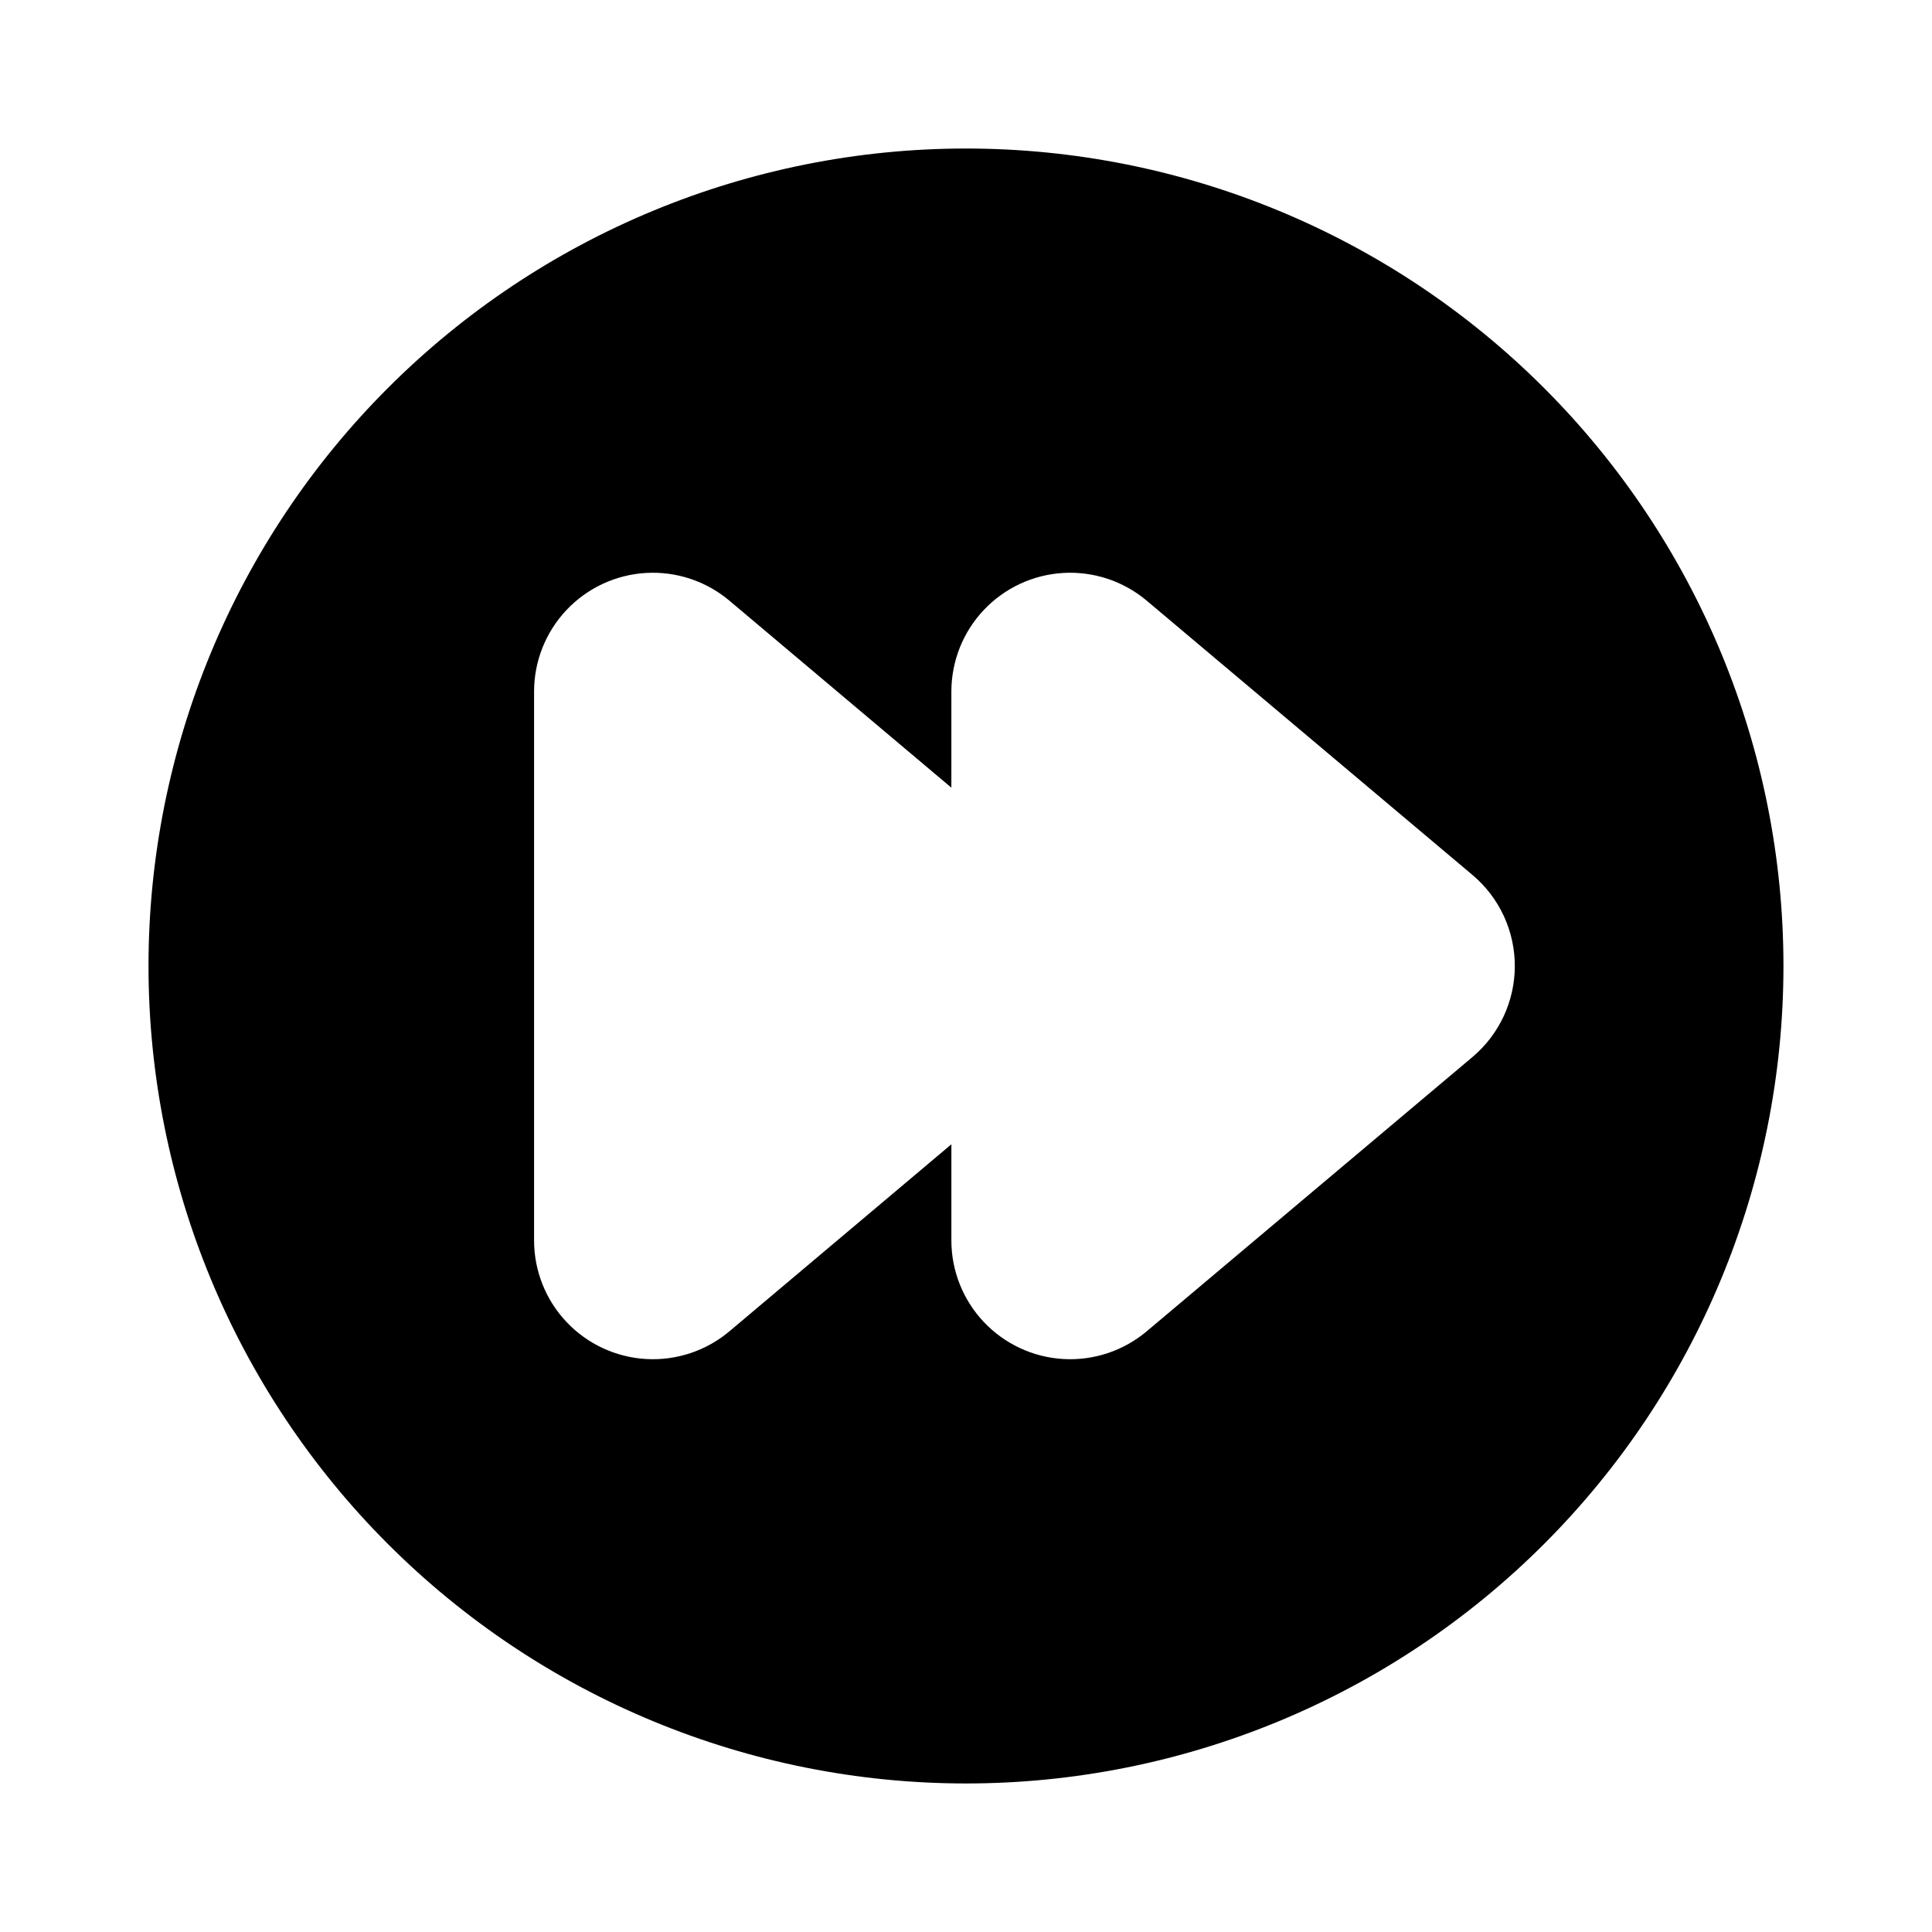
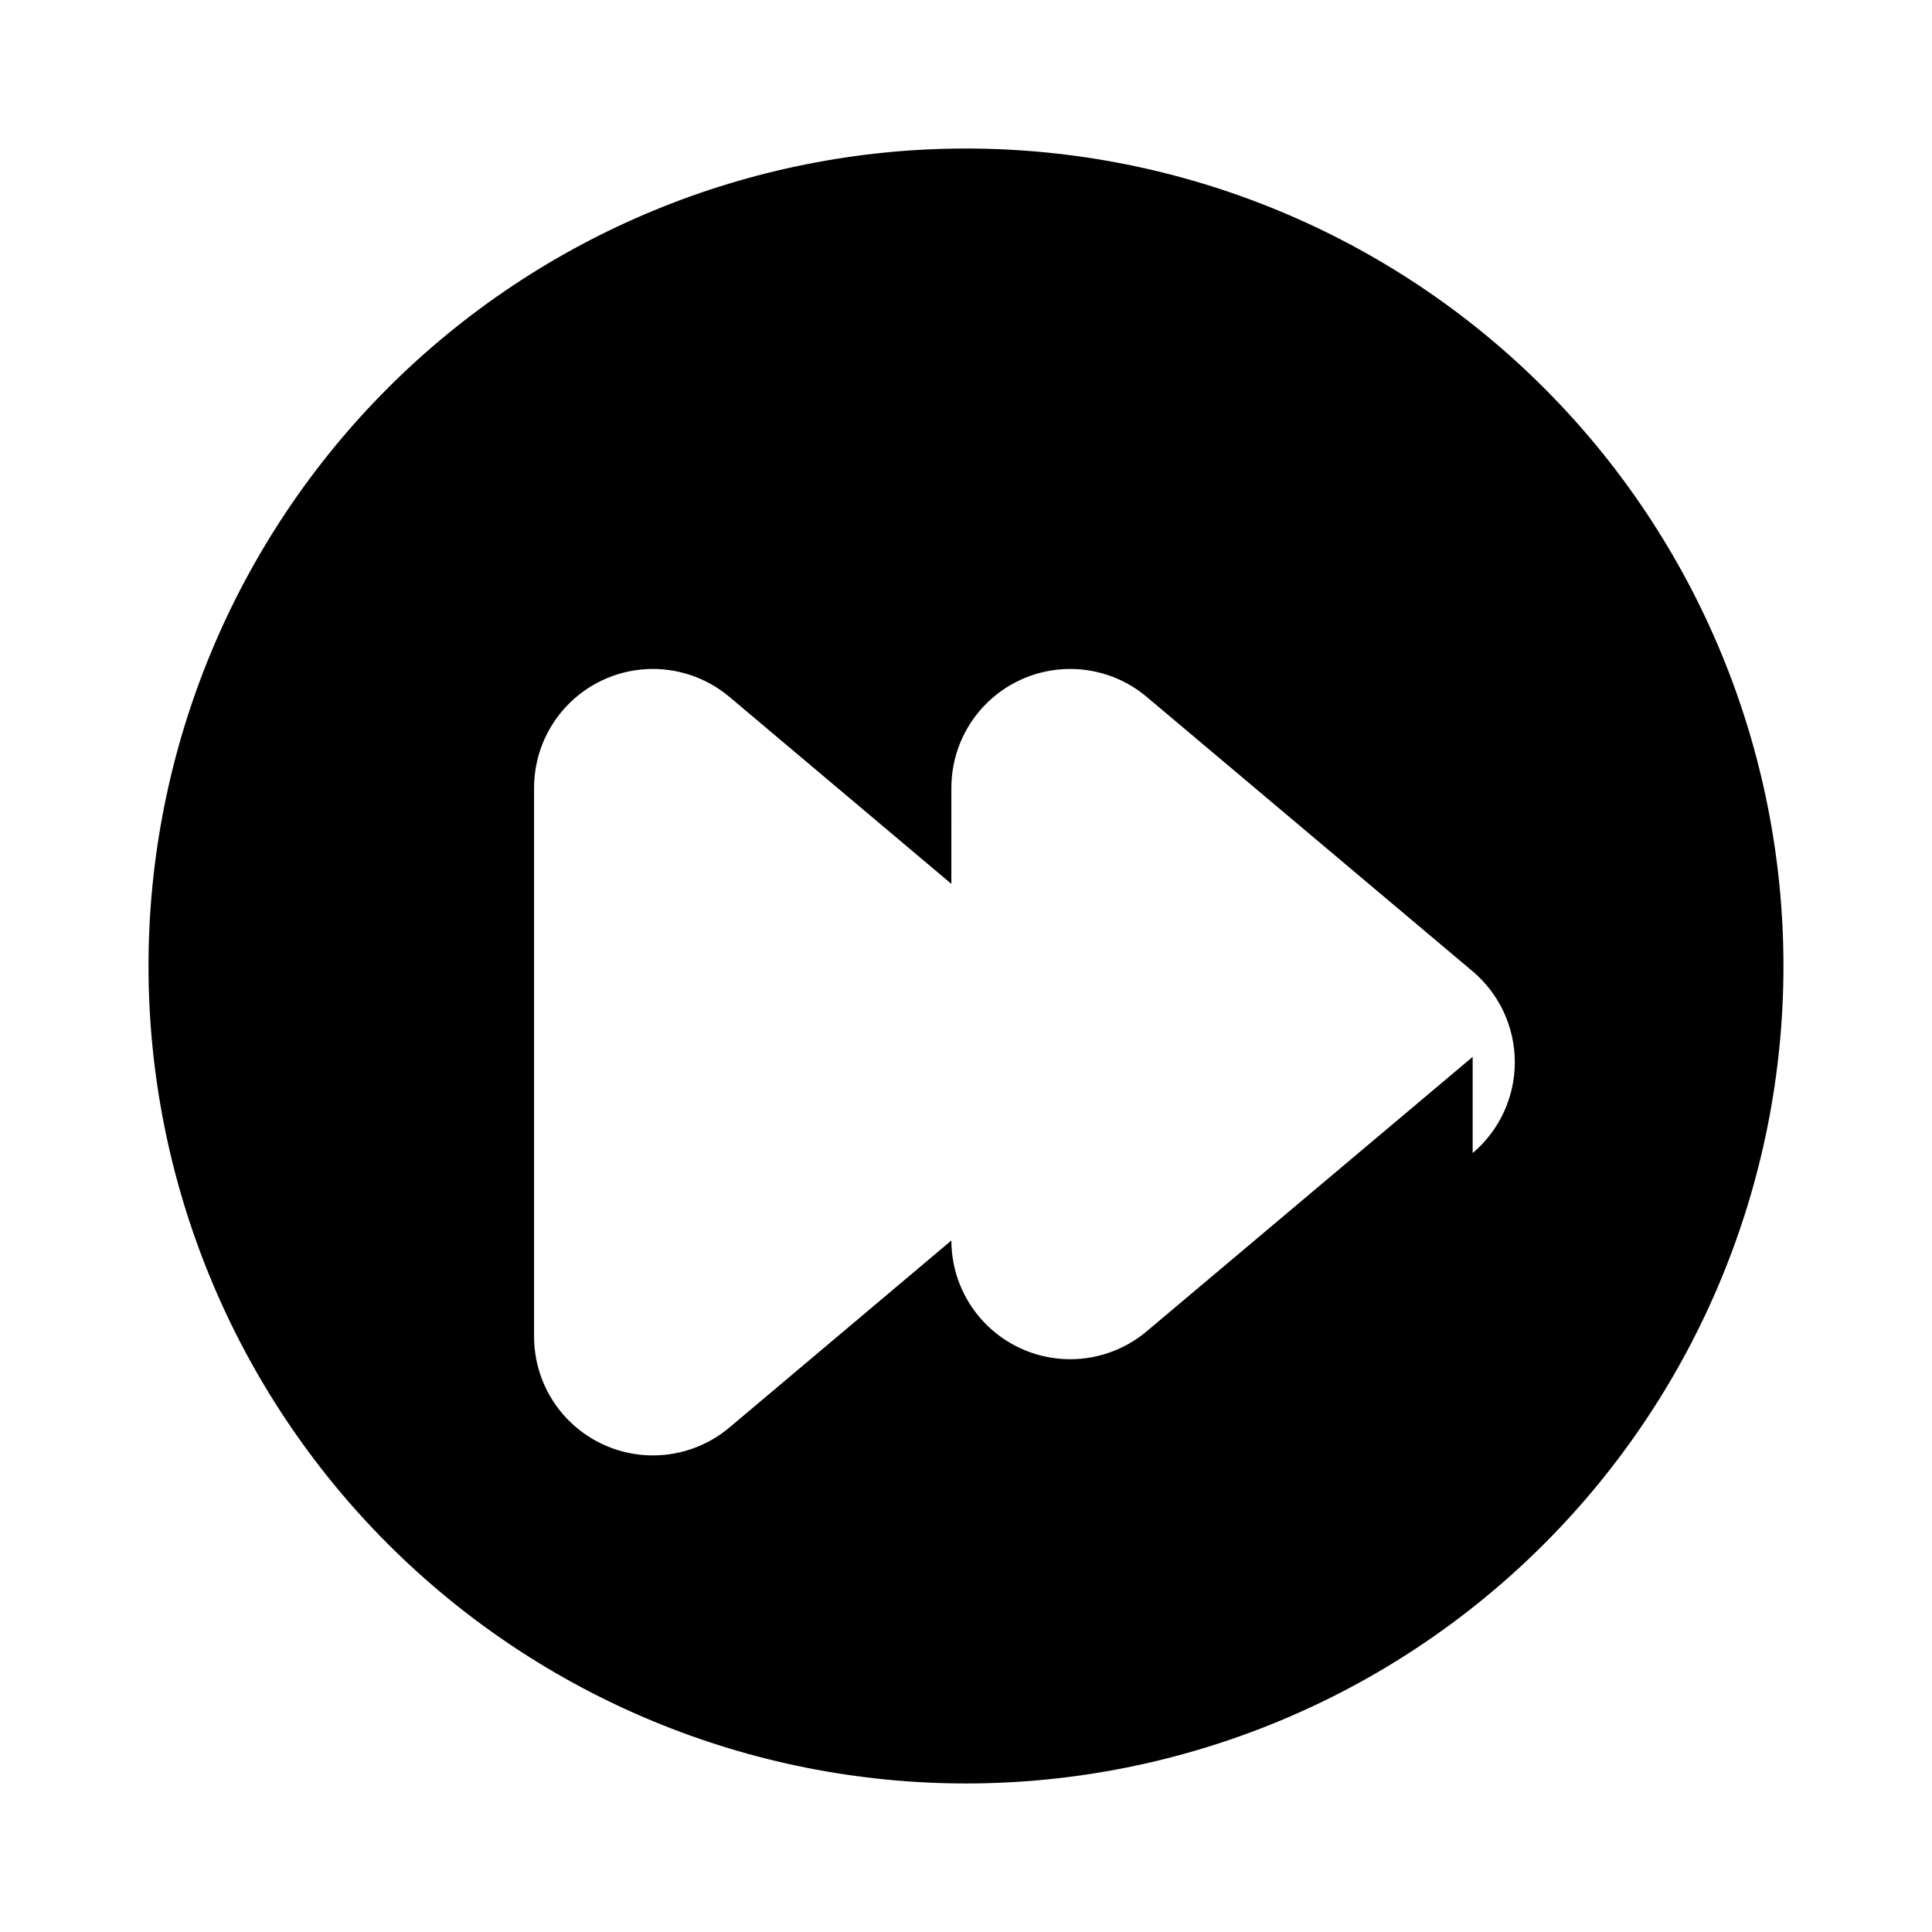
<svg xmlns="http://www.w3.org/2000/svg" fill="#000000" width="800px" height="800px" version="1.1" viewBox="144 144 512 512">
-   <path d="m400 183.36c-57.457 0-112.56 22.824-153.19 63.453s-63.453 95.73-63.453 153.19c0 57.453 22.824 112.56 63.453 153.18 40.629 40.629 95.73 63.453 153.19 63.453 57.453 0 112.56-22.824 153.18-63.453 40.629-40.625 63.453-95.73 63.453-153.18 0-57.457-22.824-112.56-63.453-153.19-40.625-40.629-95.73-63.453-153.18-63.453zm134.27 240.72-86.406 72.75c-6.148 5.164-14.043 7.785-22.062 7.324s-15.559-3.973-21.078-9.809c-5.516-5.84-8.594-13.566-8.598-21.598v-25.496l-58.848 49.578c-6.148 5.164-14.043 7.785-22.062 7.324-8.02-0.461-15.559-3.973-21.078-9.809-5.516-5.84-8.594-13.566-8.602-21.598v-145.5c0.008-8.035 3.086-15.762 8.602-21.598 5.519-5.84 13.059-9.352 21.078-9.812 8.02-0.461 15.914 2.16 22.062 7.328l58.844 49.574 0.004-25.492c0.004-8.035 3.082-15.762 8.598-21.598 5.519-5.84 13.059-9.352 21.078-9.812 8.02-0.461 15.914 2.16 22.062 7.328l86.406 72.75c7.086 5.992 11.172 14.801 11.172 24.082 0 9.277-4.086 18.09-11.172 24.082z" />
+   <path d="m400 183.36c-57.457 0-112.56 22.824-153.19 63.453s-63.453 95.73-63.453 153.19c0 57.453 22.824 112.56 63.453 153.18 40.629 40.629 95.73 63.453 153.19 63.453 57.453 0 112.56-22.824 153.18-63.453 40.629-40.625 63.453-95.73 63.453-153.18 0-57.457-22.824-112.56-63.453-153.19-40.625-40.629-95.73-63.453-153.18-63.453zm134.27 240.72-86.406 72.75c-6.148 5.164-14.043 7.785-22.062 7.324s-15.559-3.973-21.078-9.809c-5.516-5.84-8.594-13.566-8.598-21.598l-58.848 49.578c-6.148 5.164-14.043 7.785-22.062 7.324-8.02-0.461-15.559-3.973-21.078-9.809-5.516-5.84-8.594-13.566-8.602-21.598v-145.5c0.008-8.035 3.086-15.762 8.602-21.598 5.519-5.84 13.059-9.352 21.078-9.812 8.02-0.461 15.914 2.16 22.062 7.328l58.844 49.574 0.004-25.492c0.004-8.035 3.082-15.762 8.598-21.598 5.519-5.84 13.059-9.352 21.078-9.812 8.02-0.461 15.914 2.16 22.062 7.328l86.406 72.75c7.086 5.992 11.172 14.801 11.172 24.082 0 9.277-4.086 18.09-11.172 24.082z" />
</svg>